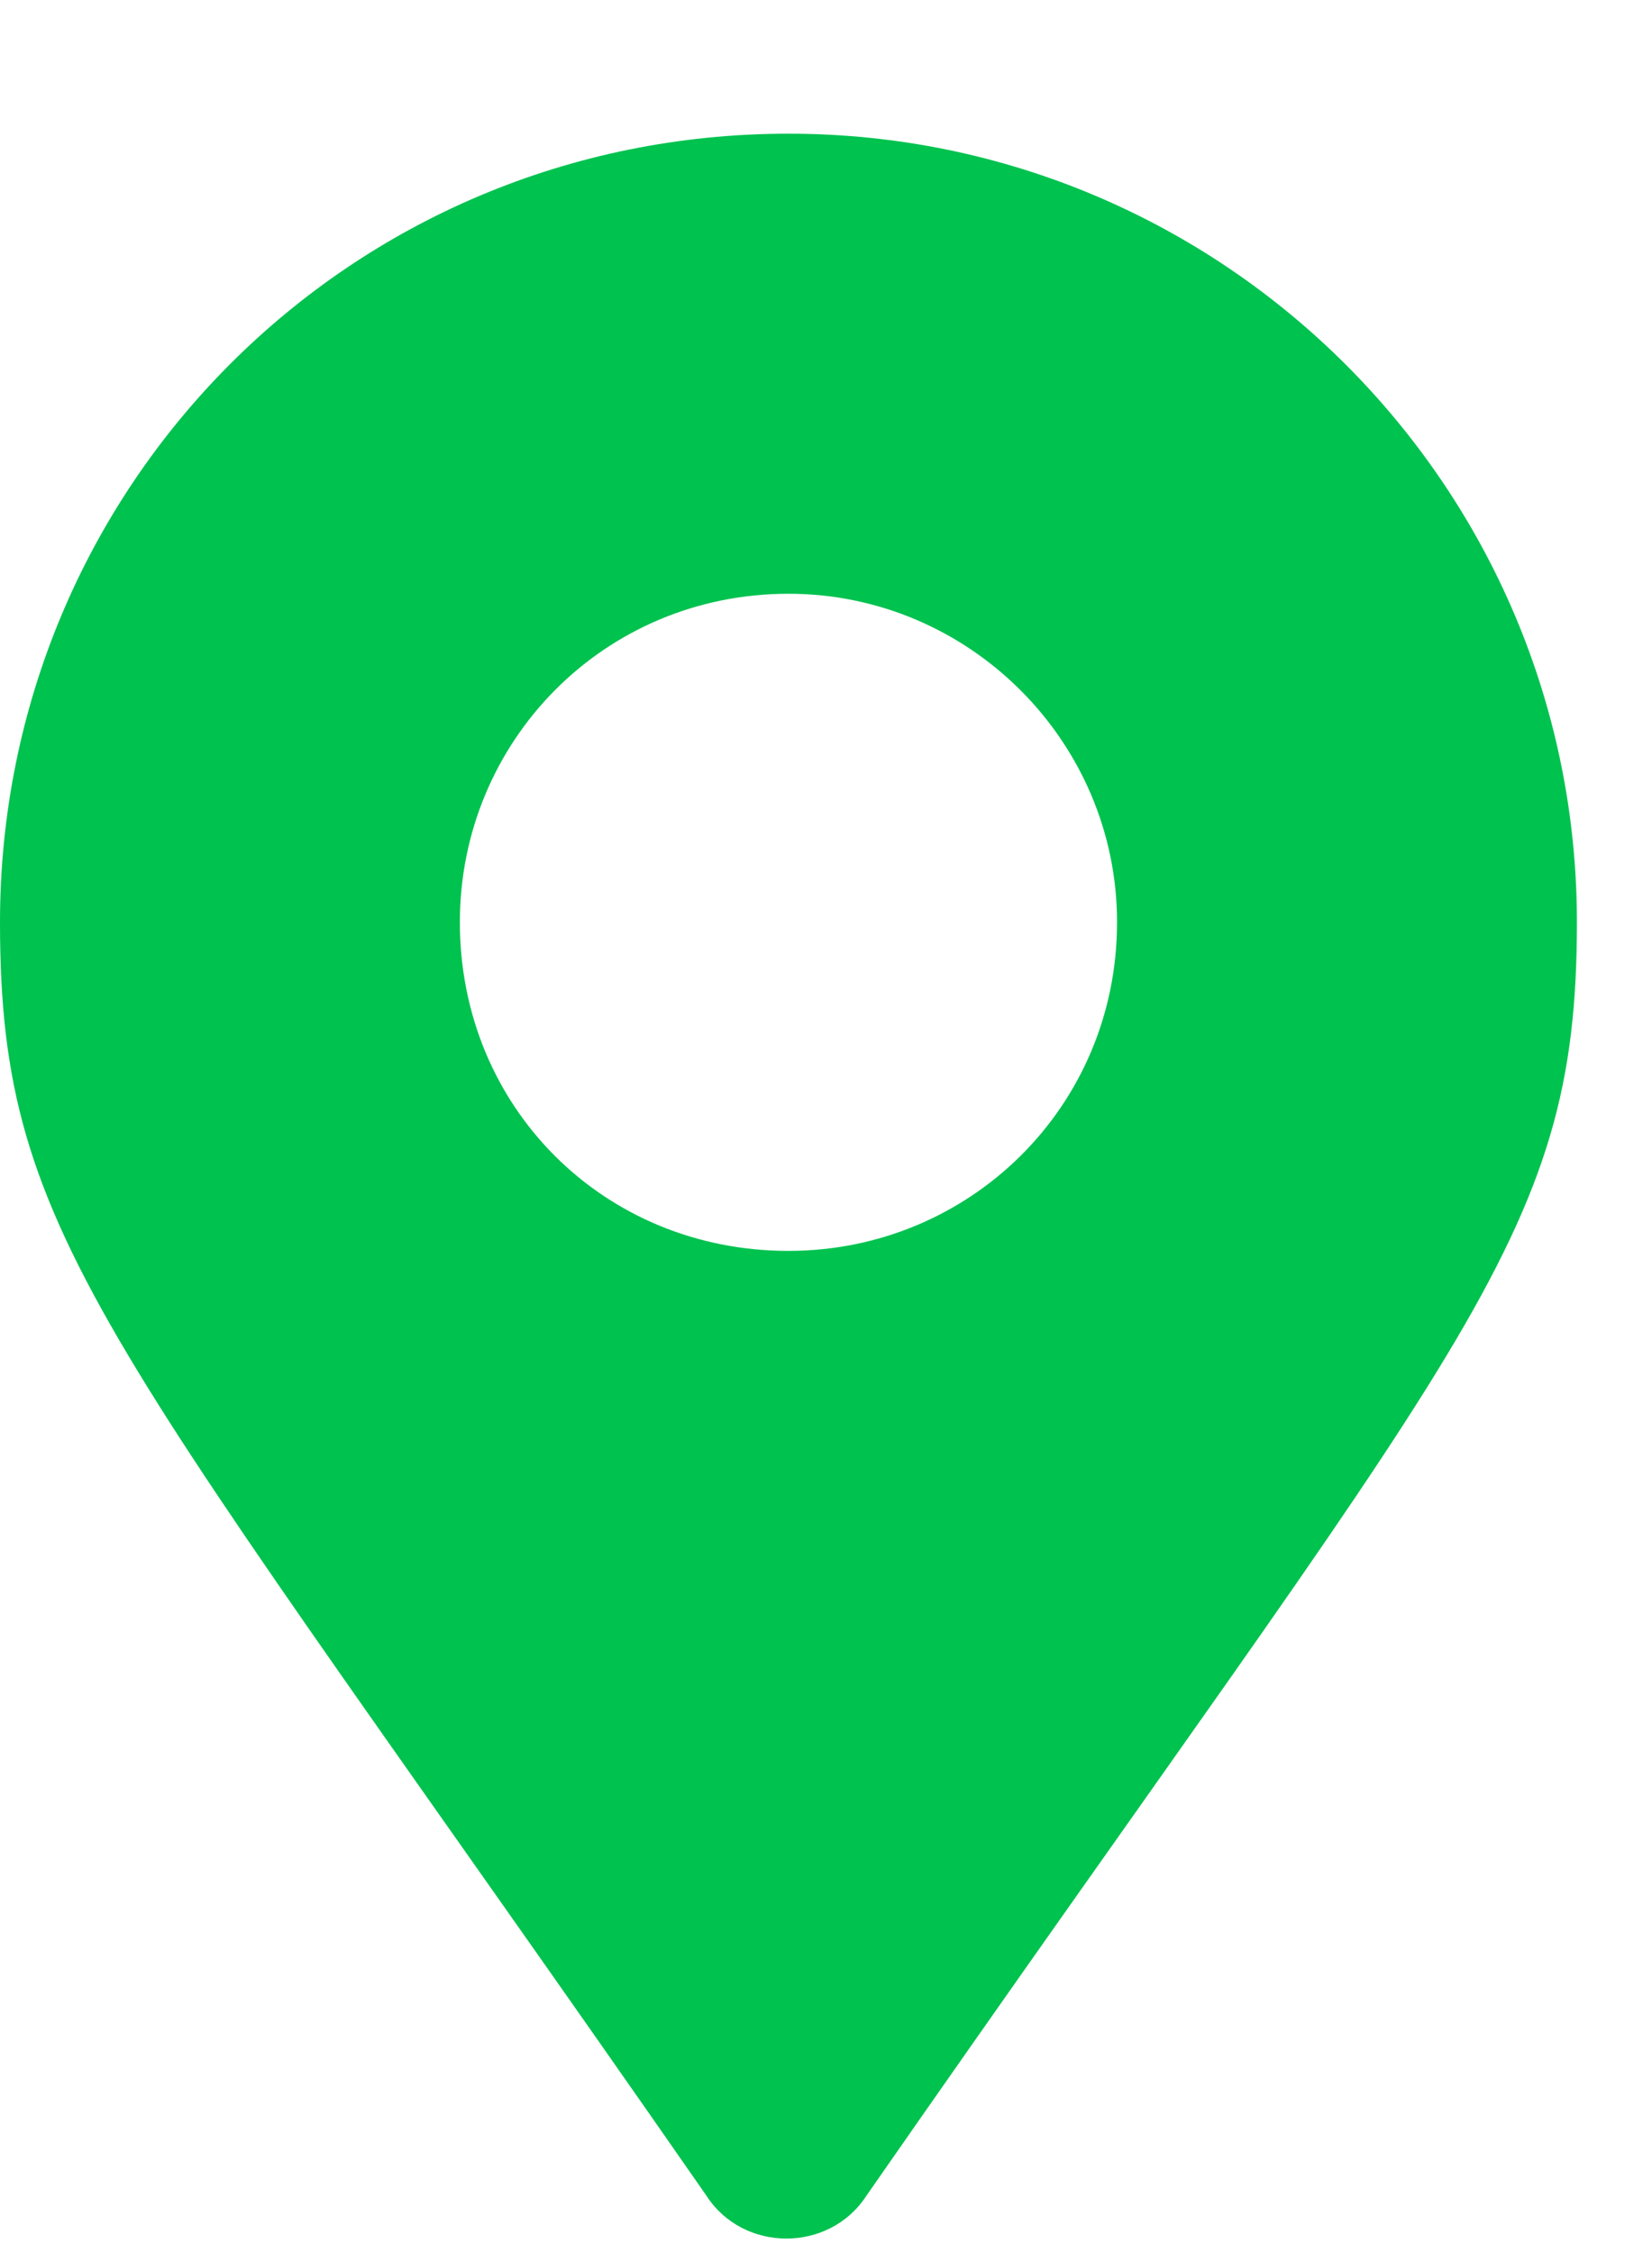
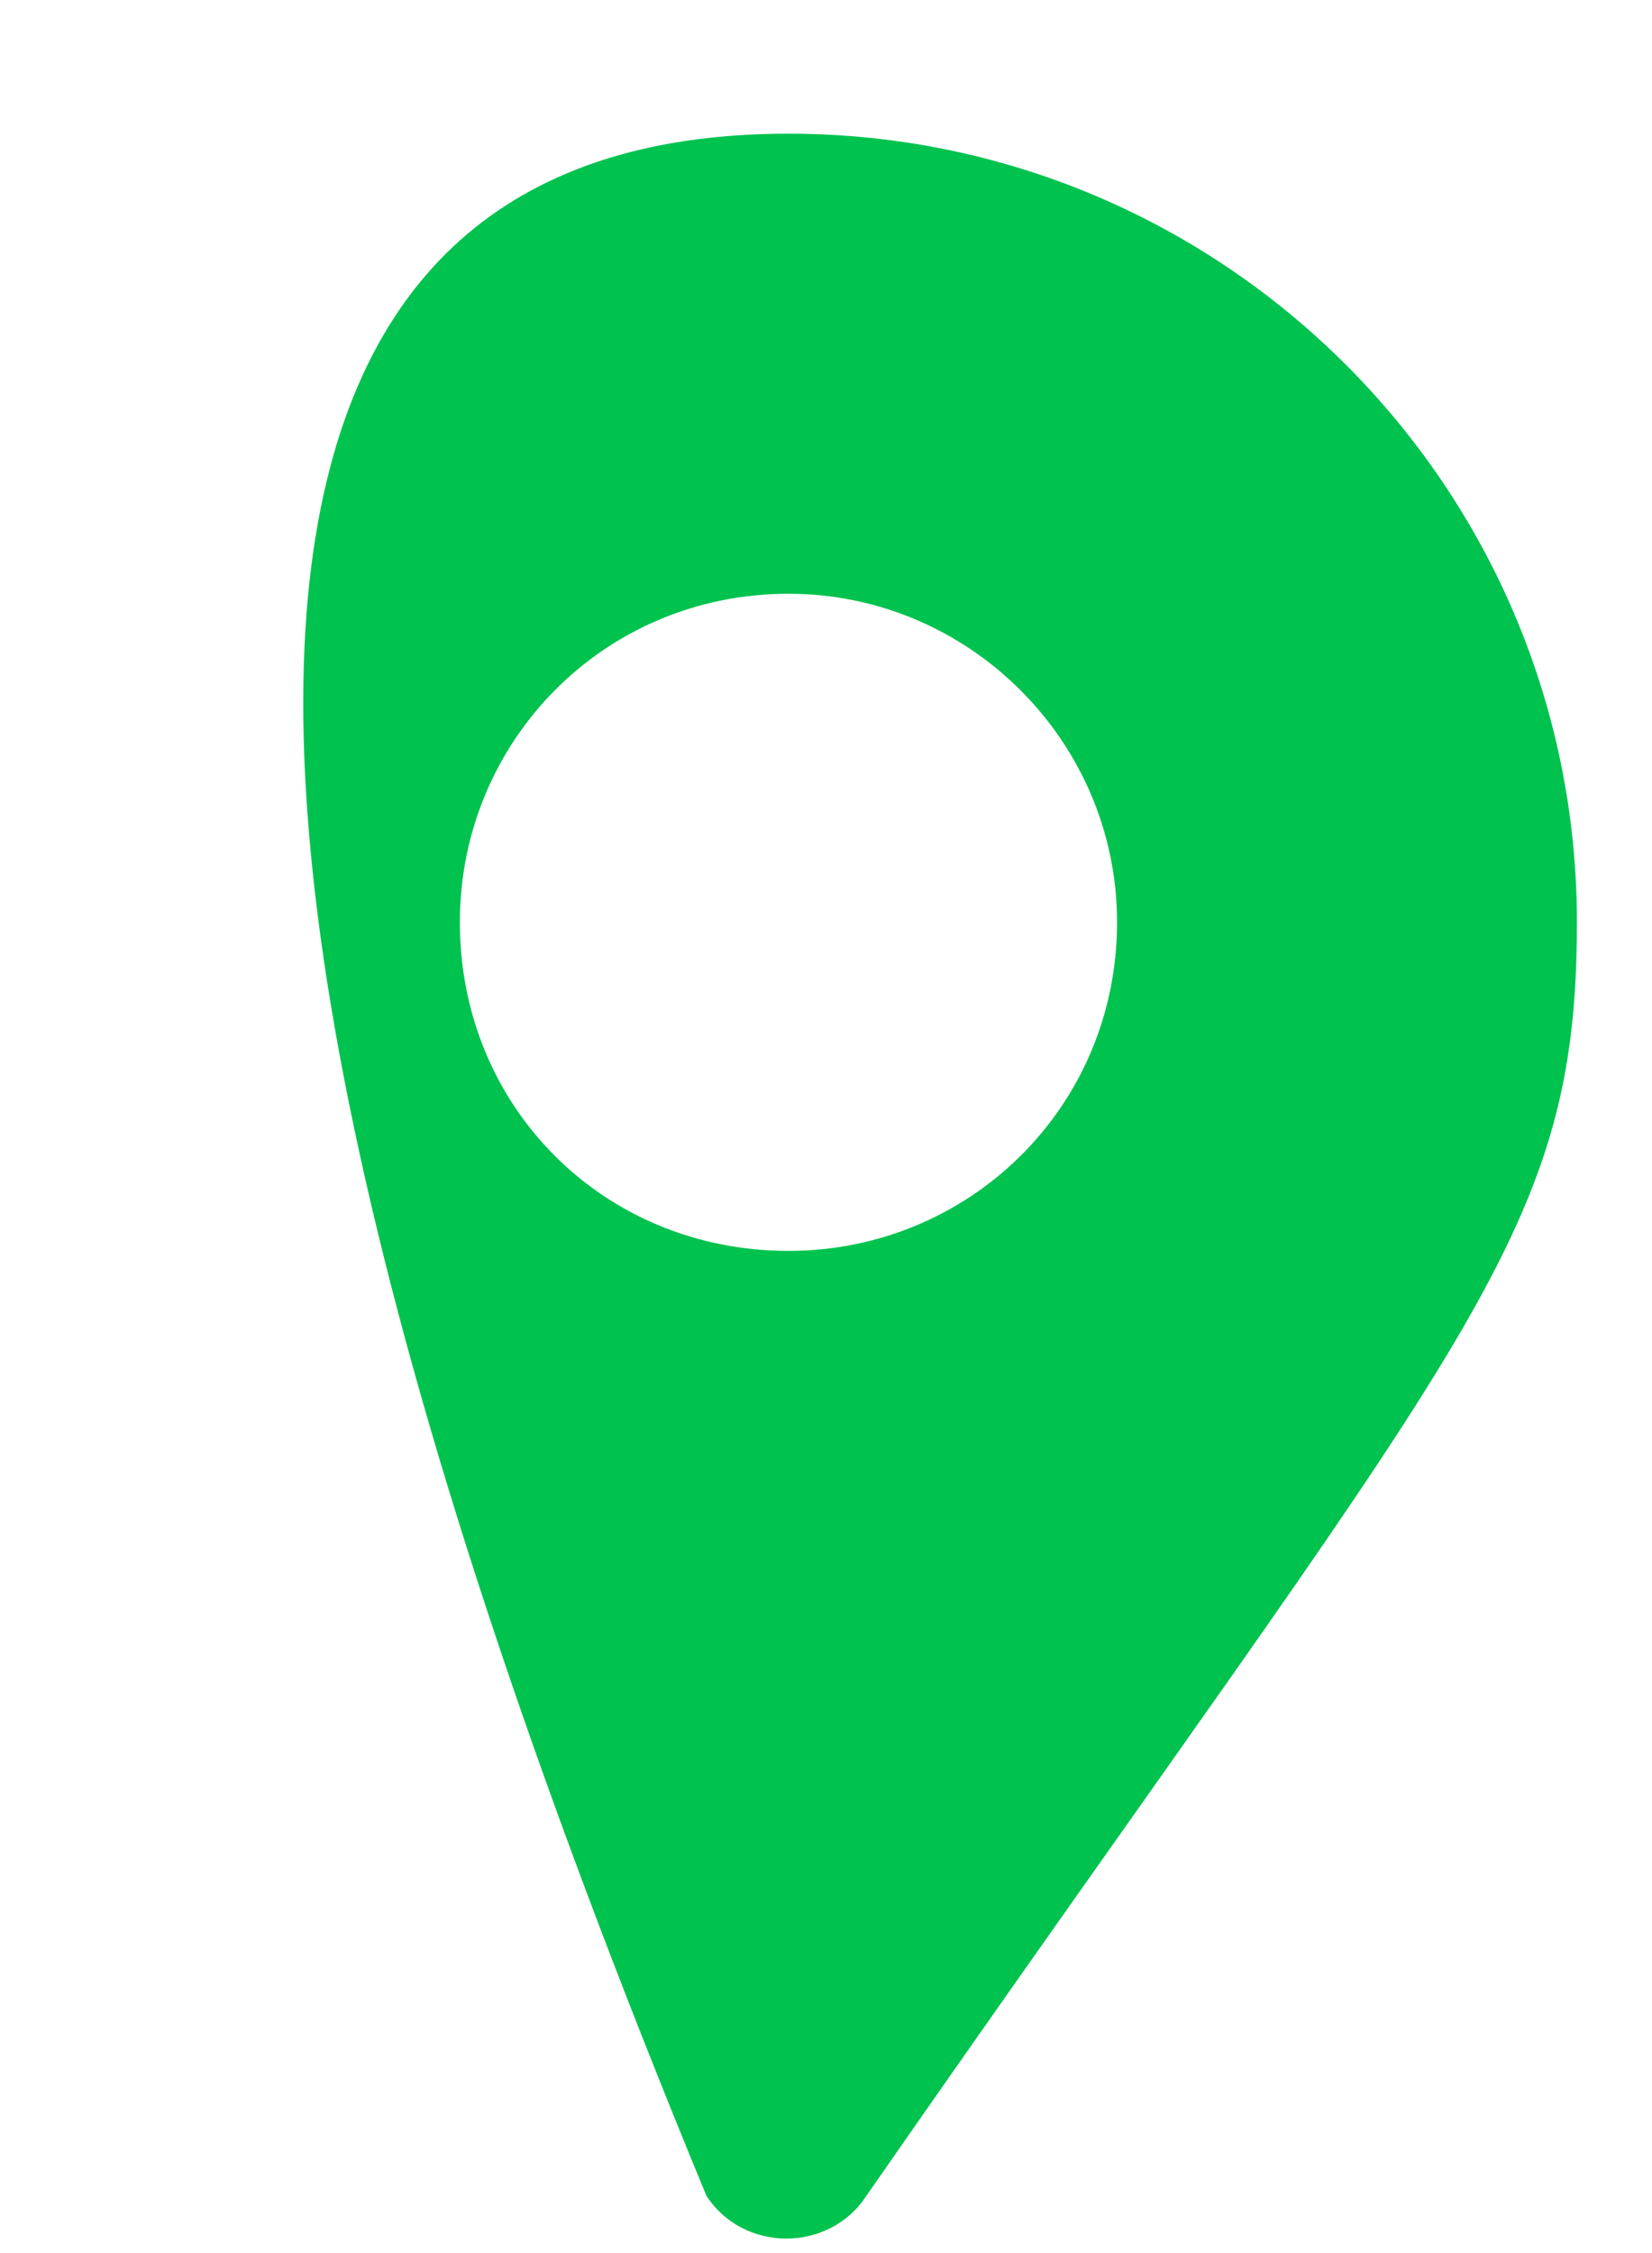
<svg xmlns="http://www.w3.org/2000/svg" width="11" height="15" viewBox="0 0 11 15" fill="none">
-   <path d="M4.703 14.617C0.711 8.875 0 8.273 0 6.14C0 3.242 2.324 0.89 5.25 0.89C8.148 0.89 10.5 3.242 10.5 6.14C10.5 8.273 9.762 8.875 5.77 14.617C5.523 14.999 4.949 14.999 4.703 14.617ZM5.25 8.328C6.453 8.328 7.438 7.371 7.438 6.14C7.438 4.937 6.453 3.953 5.25 3.953C4.02 3.953 3.062 4.937 3.062 6.14C3.062 7.371 4.02 8.328 5.25 8.328Z" fill="#00C24F" />
+   <path d="M4.703 14.617C0 3.242 2.324 0.89 5.25 0.89C8.148 0.89 10.5 3.242 10.5 6.14C10.5 8.273 9.762 8.875 5.77 14.617C5.523 14.999 4.949 14.999 4.703 14.617ZM5.25 8.328C6.453 8.328 7.438 7.371 7.438 6.14C7.438 4.937 6.453 3.953 5.25 3.953C4.02 3.953 3.062 4.937 3.062 6.14C3.062 7.371 4.02 8.328 5.25 8.328Z" fill="#00C24F" />
</svg>